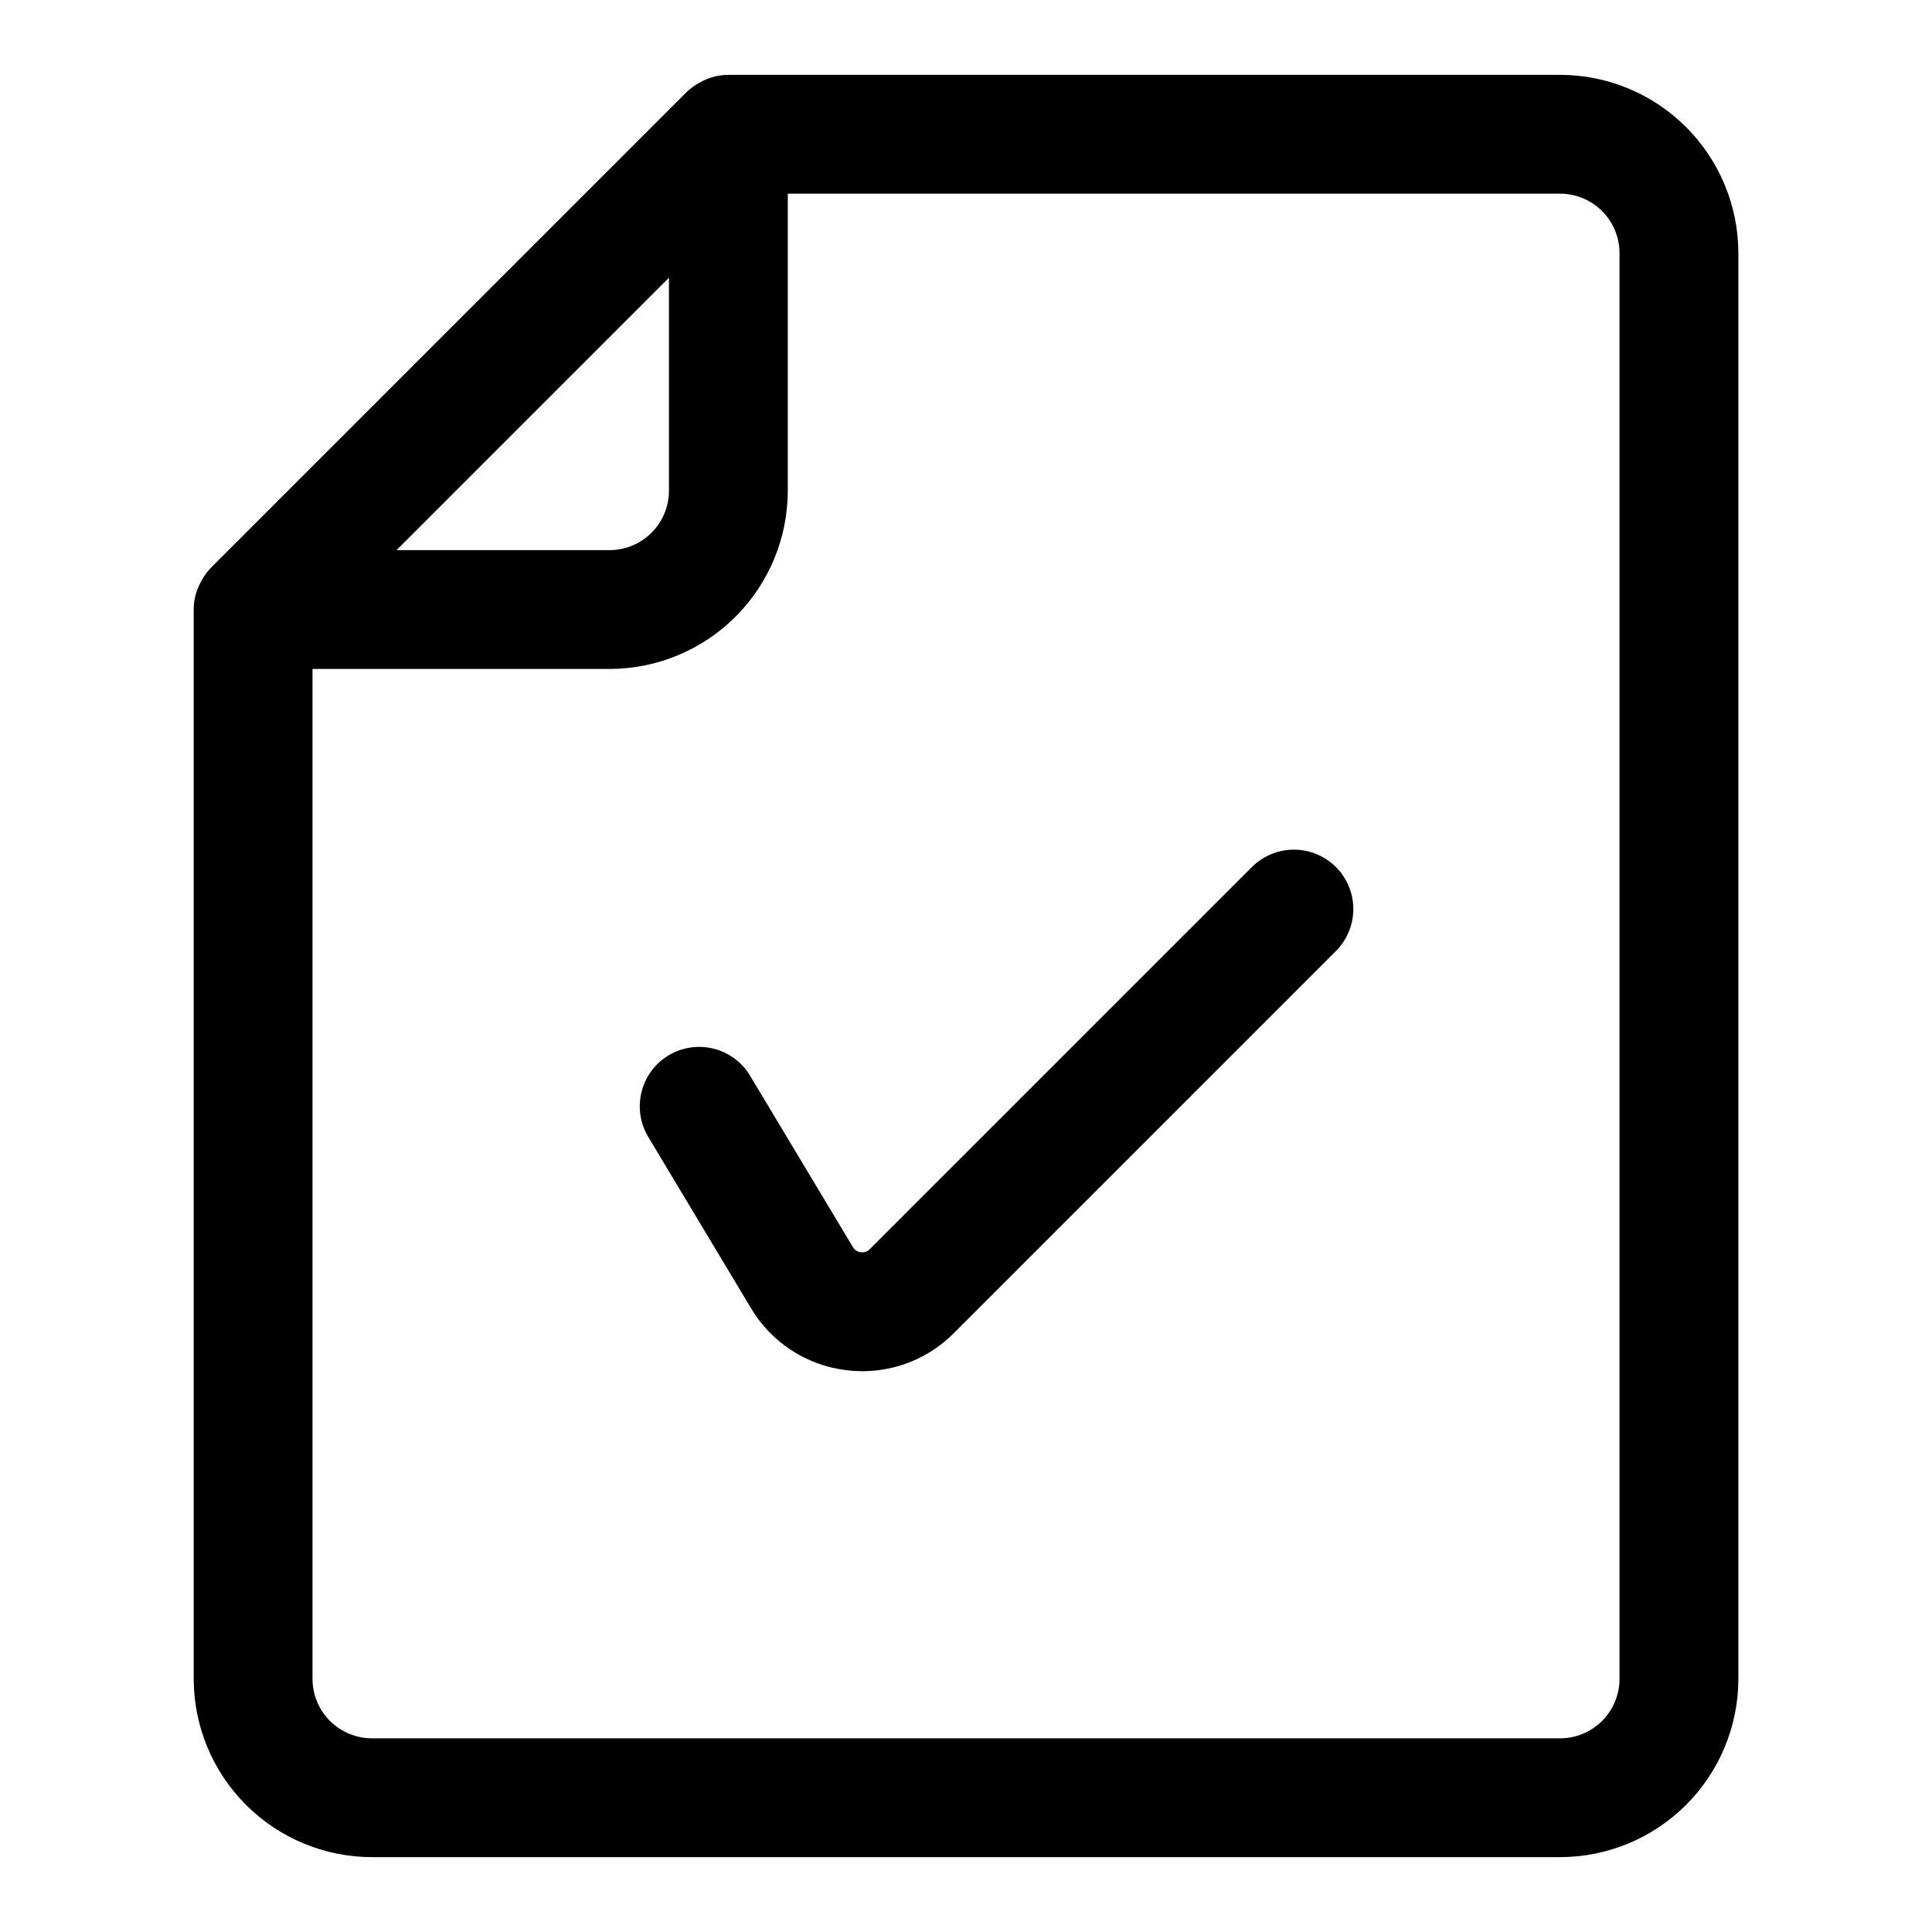
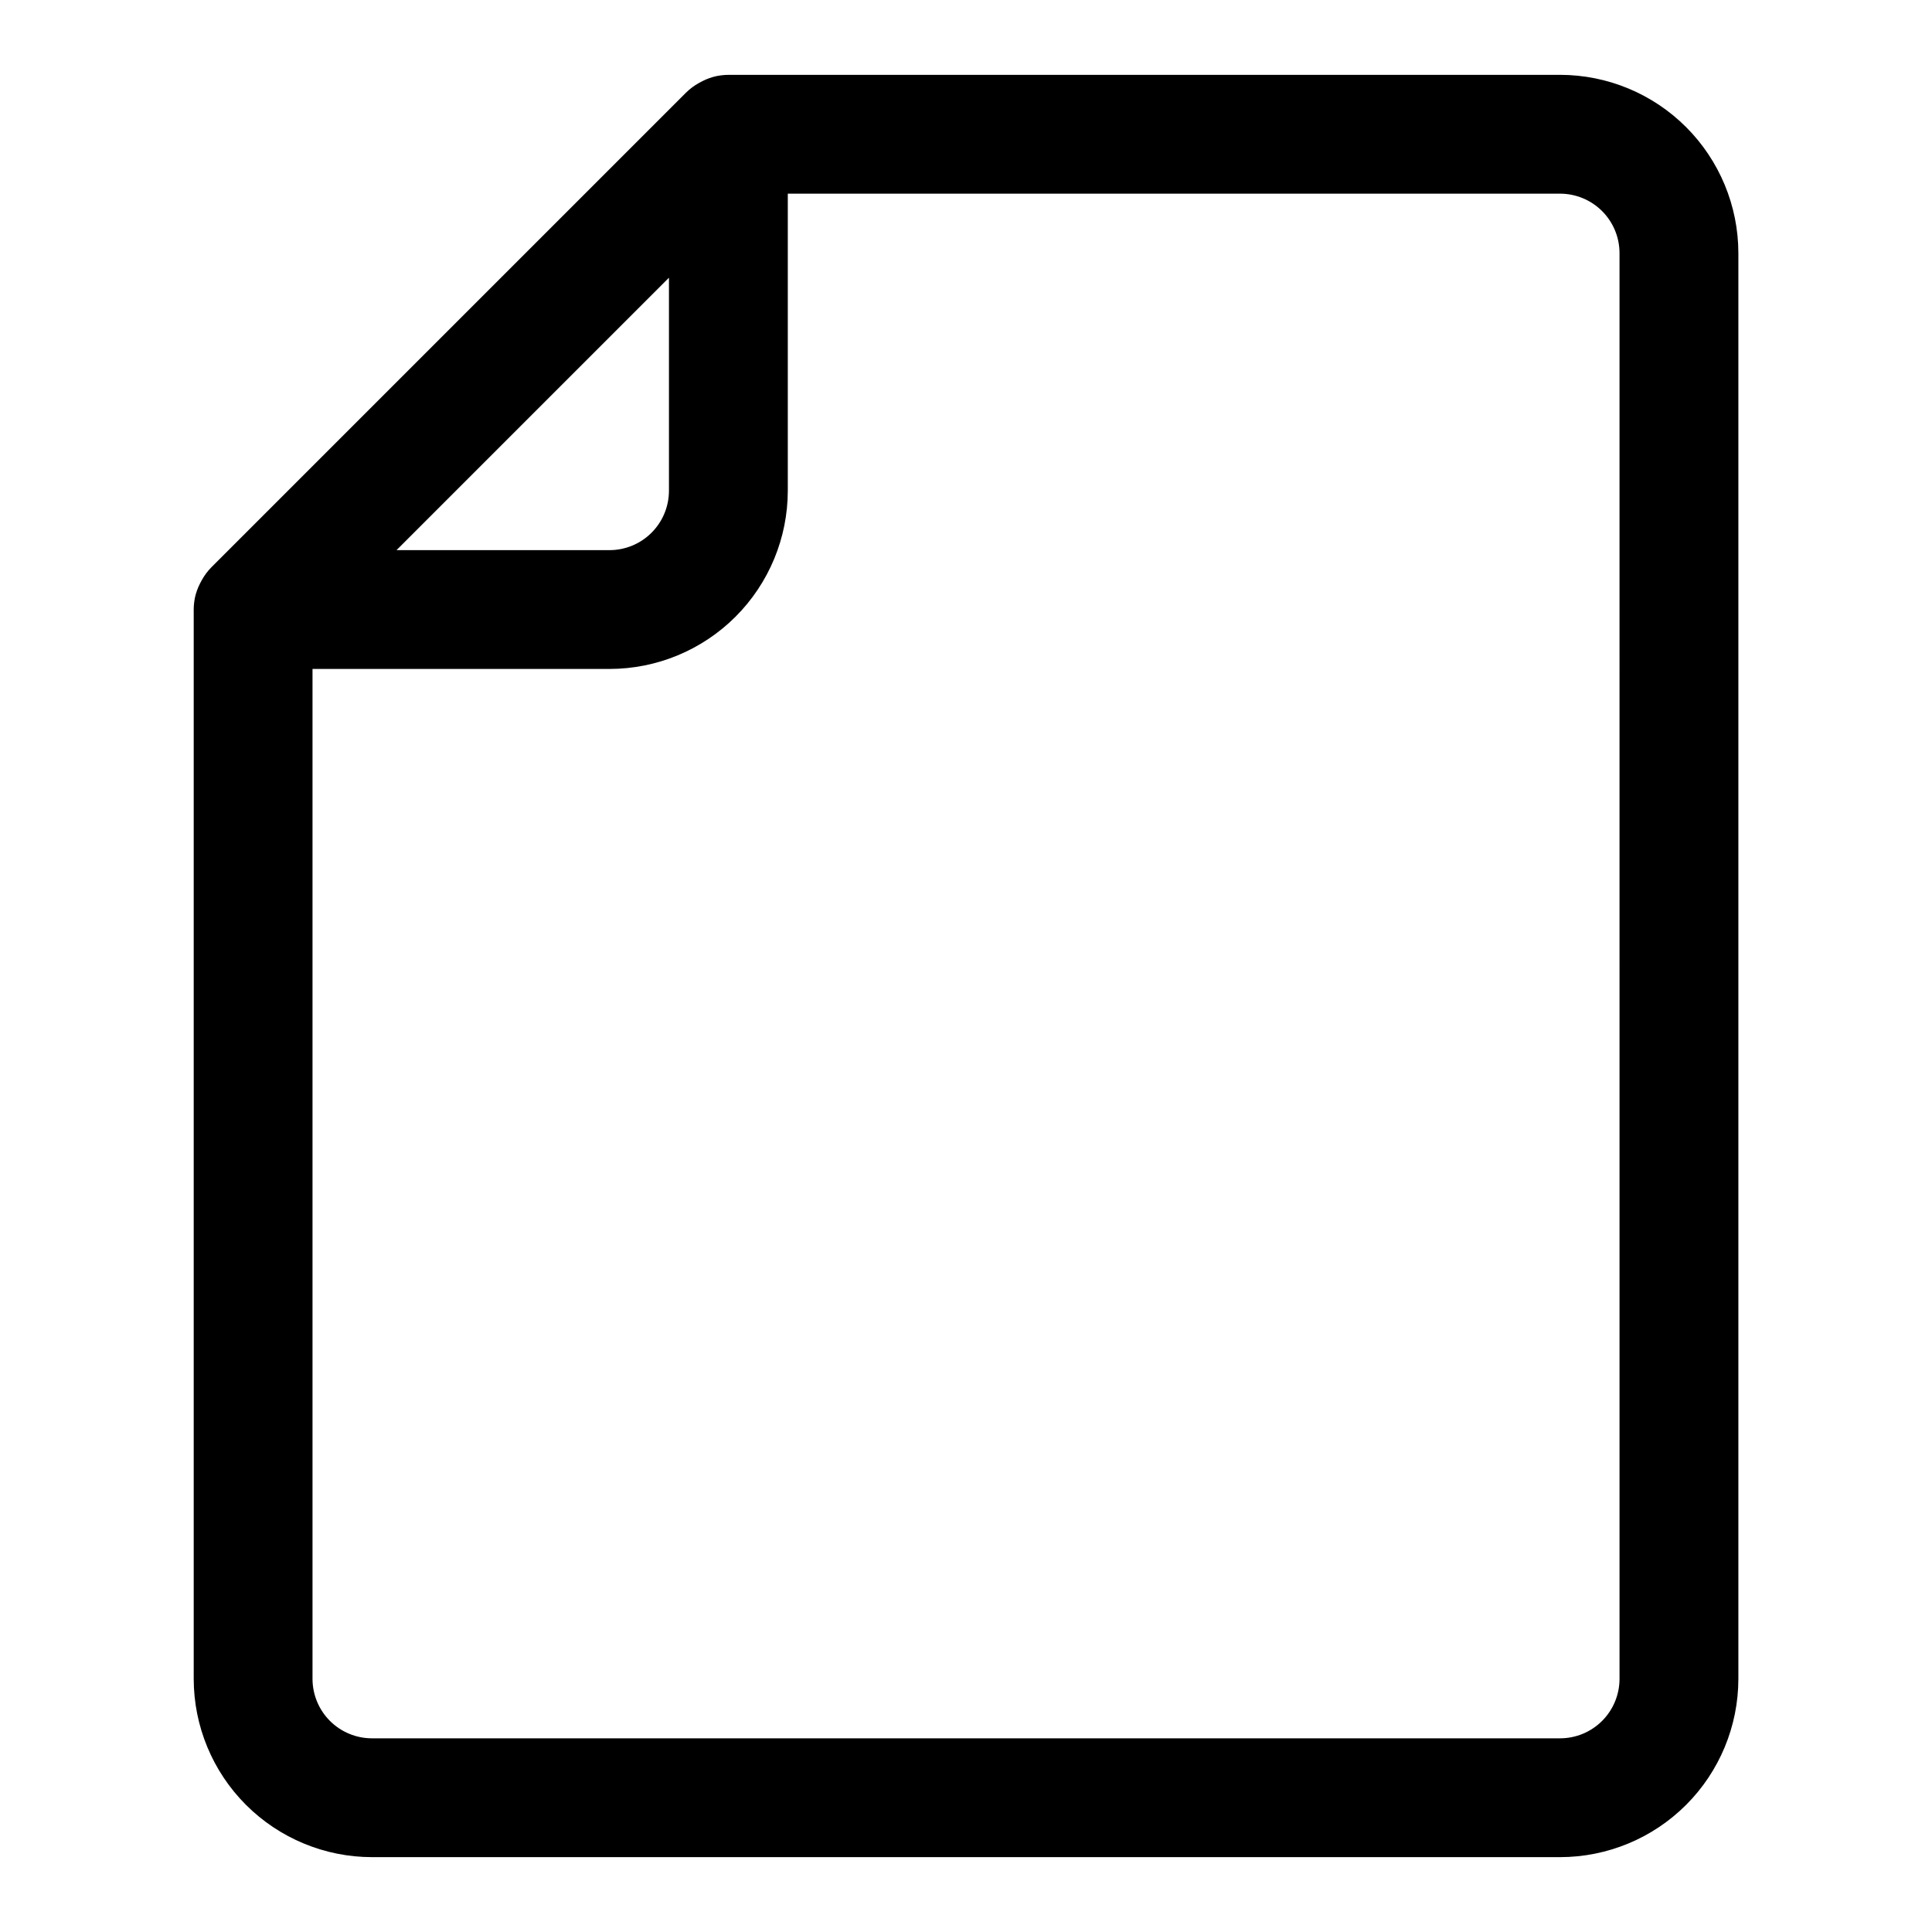
<svg xmlns="http://www.w3.org/2000/svg" fill="#000000" width="800px" height="800px" version="1.1" viewBox="144 144 512 512">
  <g>
    <path d="m557.44 163.84h-220.41c-1 0.004-2 0.105-2.981 0.297l-0.141 0.02c-1.305 0.285-2.562 0.738-3.754 1.34-0.324 0.156-0.629 0.324-0.945 0.504h0.004c-1.211 0.668-2.324 1.496-3.316 2.457l-125.95 125.95c-0.965 0.996-1.793 2.113-2.465 3.328-0.172 0.301-0.332 0.598-0.488 0.91h0.004c-0.617 1.207-1.074 2.492-1.359 3.816v0.039-0.004c-0.199 1-0.301 2.019-0.305 3.039v283.39c0.016 12.523 4.996 24.531 13.852 33.383 8.855 8.855 20.859 13.836 33.383 13.852h314.88c12.523-0.016 24.531-4.996 33.383-13.852 8.855-8.852 13.836-20.859 13.852-33.383v-377.86c-0.016-12.523-4.996-24.527-13.852-33.383-8.852-8.855-20.859-13.836-33.383-13.852zm-236.16 53.758v56.453c-0.004 4.172-1.664 8.176-4.617 11.125-2.949 2.953-6.953 4.613-11.125 4.617h-56.457l36.098-36.098zm251.91 371.33c-0.004 4.176-1.664 8.176-4.617 11.129-2.953 2.953-6.953 4.613-11.129 4.617h-314.88c-4.176-0.004-8.176-1.664-11.129-4.617-2.949-2.953-4.609-6.953-4.617-11.129v-267.65h78.723c12.523-0.012 24.527-4.992 33.383-13.848 8.855-8.855 13.836-20.859 13.848-33.383v-78.723h204.67c4.176 0.008 8.176 1.668 11.129 4.617 2.953 2.953 4.613 6.953 4.617 11.129z" />
-     <path d="m475.94 373.6-101.45 101.45c-0.609 0.633-1.484 0.934-2.352 0.812-0.875-0.094-1.656-0.598-2.102-1.359l-27.176-45.297h0.004c-2.129-3.621-5.617-6.246-9.688-7.281-4.07-1.039-8.387-0.406-11.988 1.754-3.602 2.16-6.191 5.672-7.191 9.75-1 4.082-0.328 8.391 1.863 11.973l27.176 45.309c5.422 9.09 14.754 15.148 25.262 16.406 1.41 0.172 2.832 0.258 4.25 0.262 9.086 0.008 17.801-3.617 24.203-10.062l101.45-101.45c3.875-3.996 5.356-9.742 3.887-15.113s-5.664-9.566-11.035-11.035c-5.371-1.469-11.117 0.008-15.113 3.887z" />
  </g>
</svg>